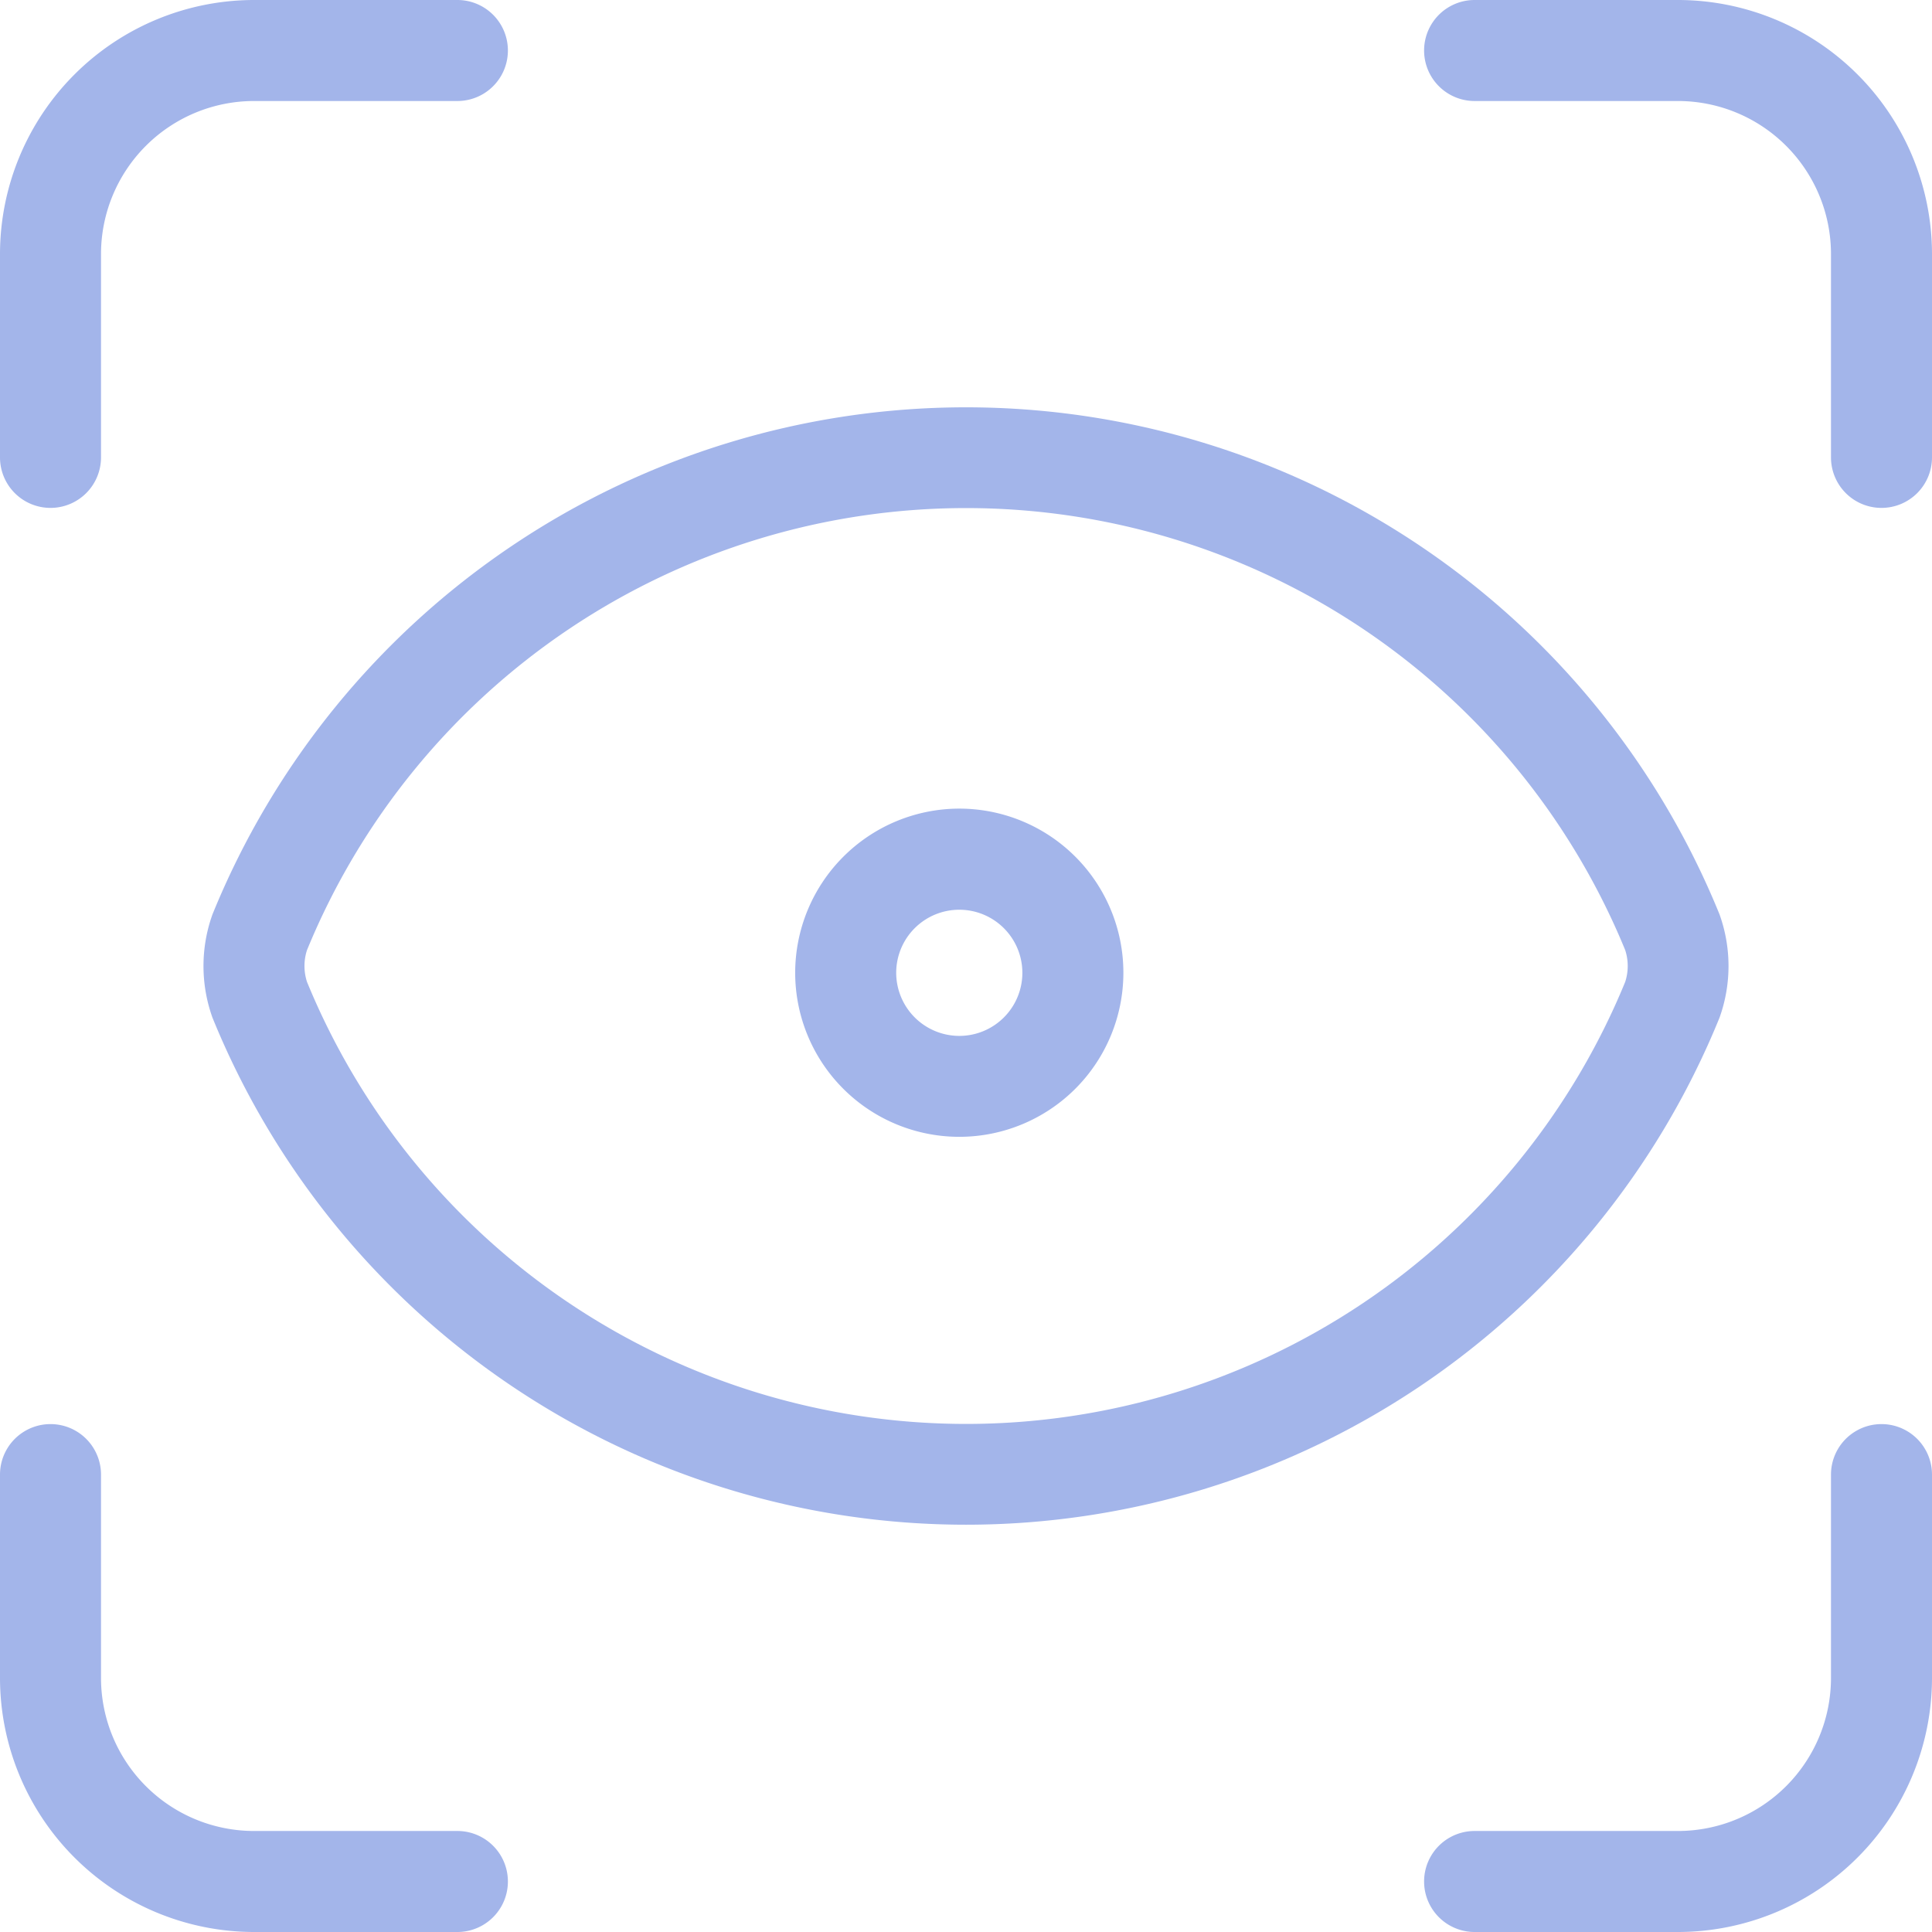
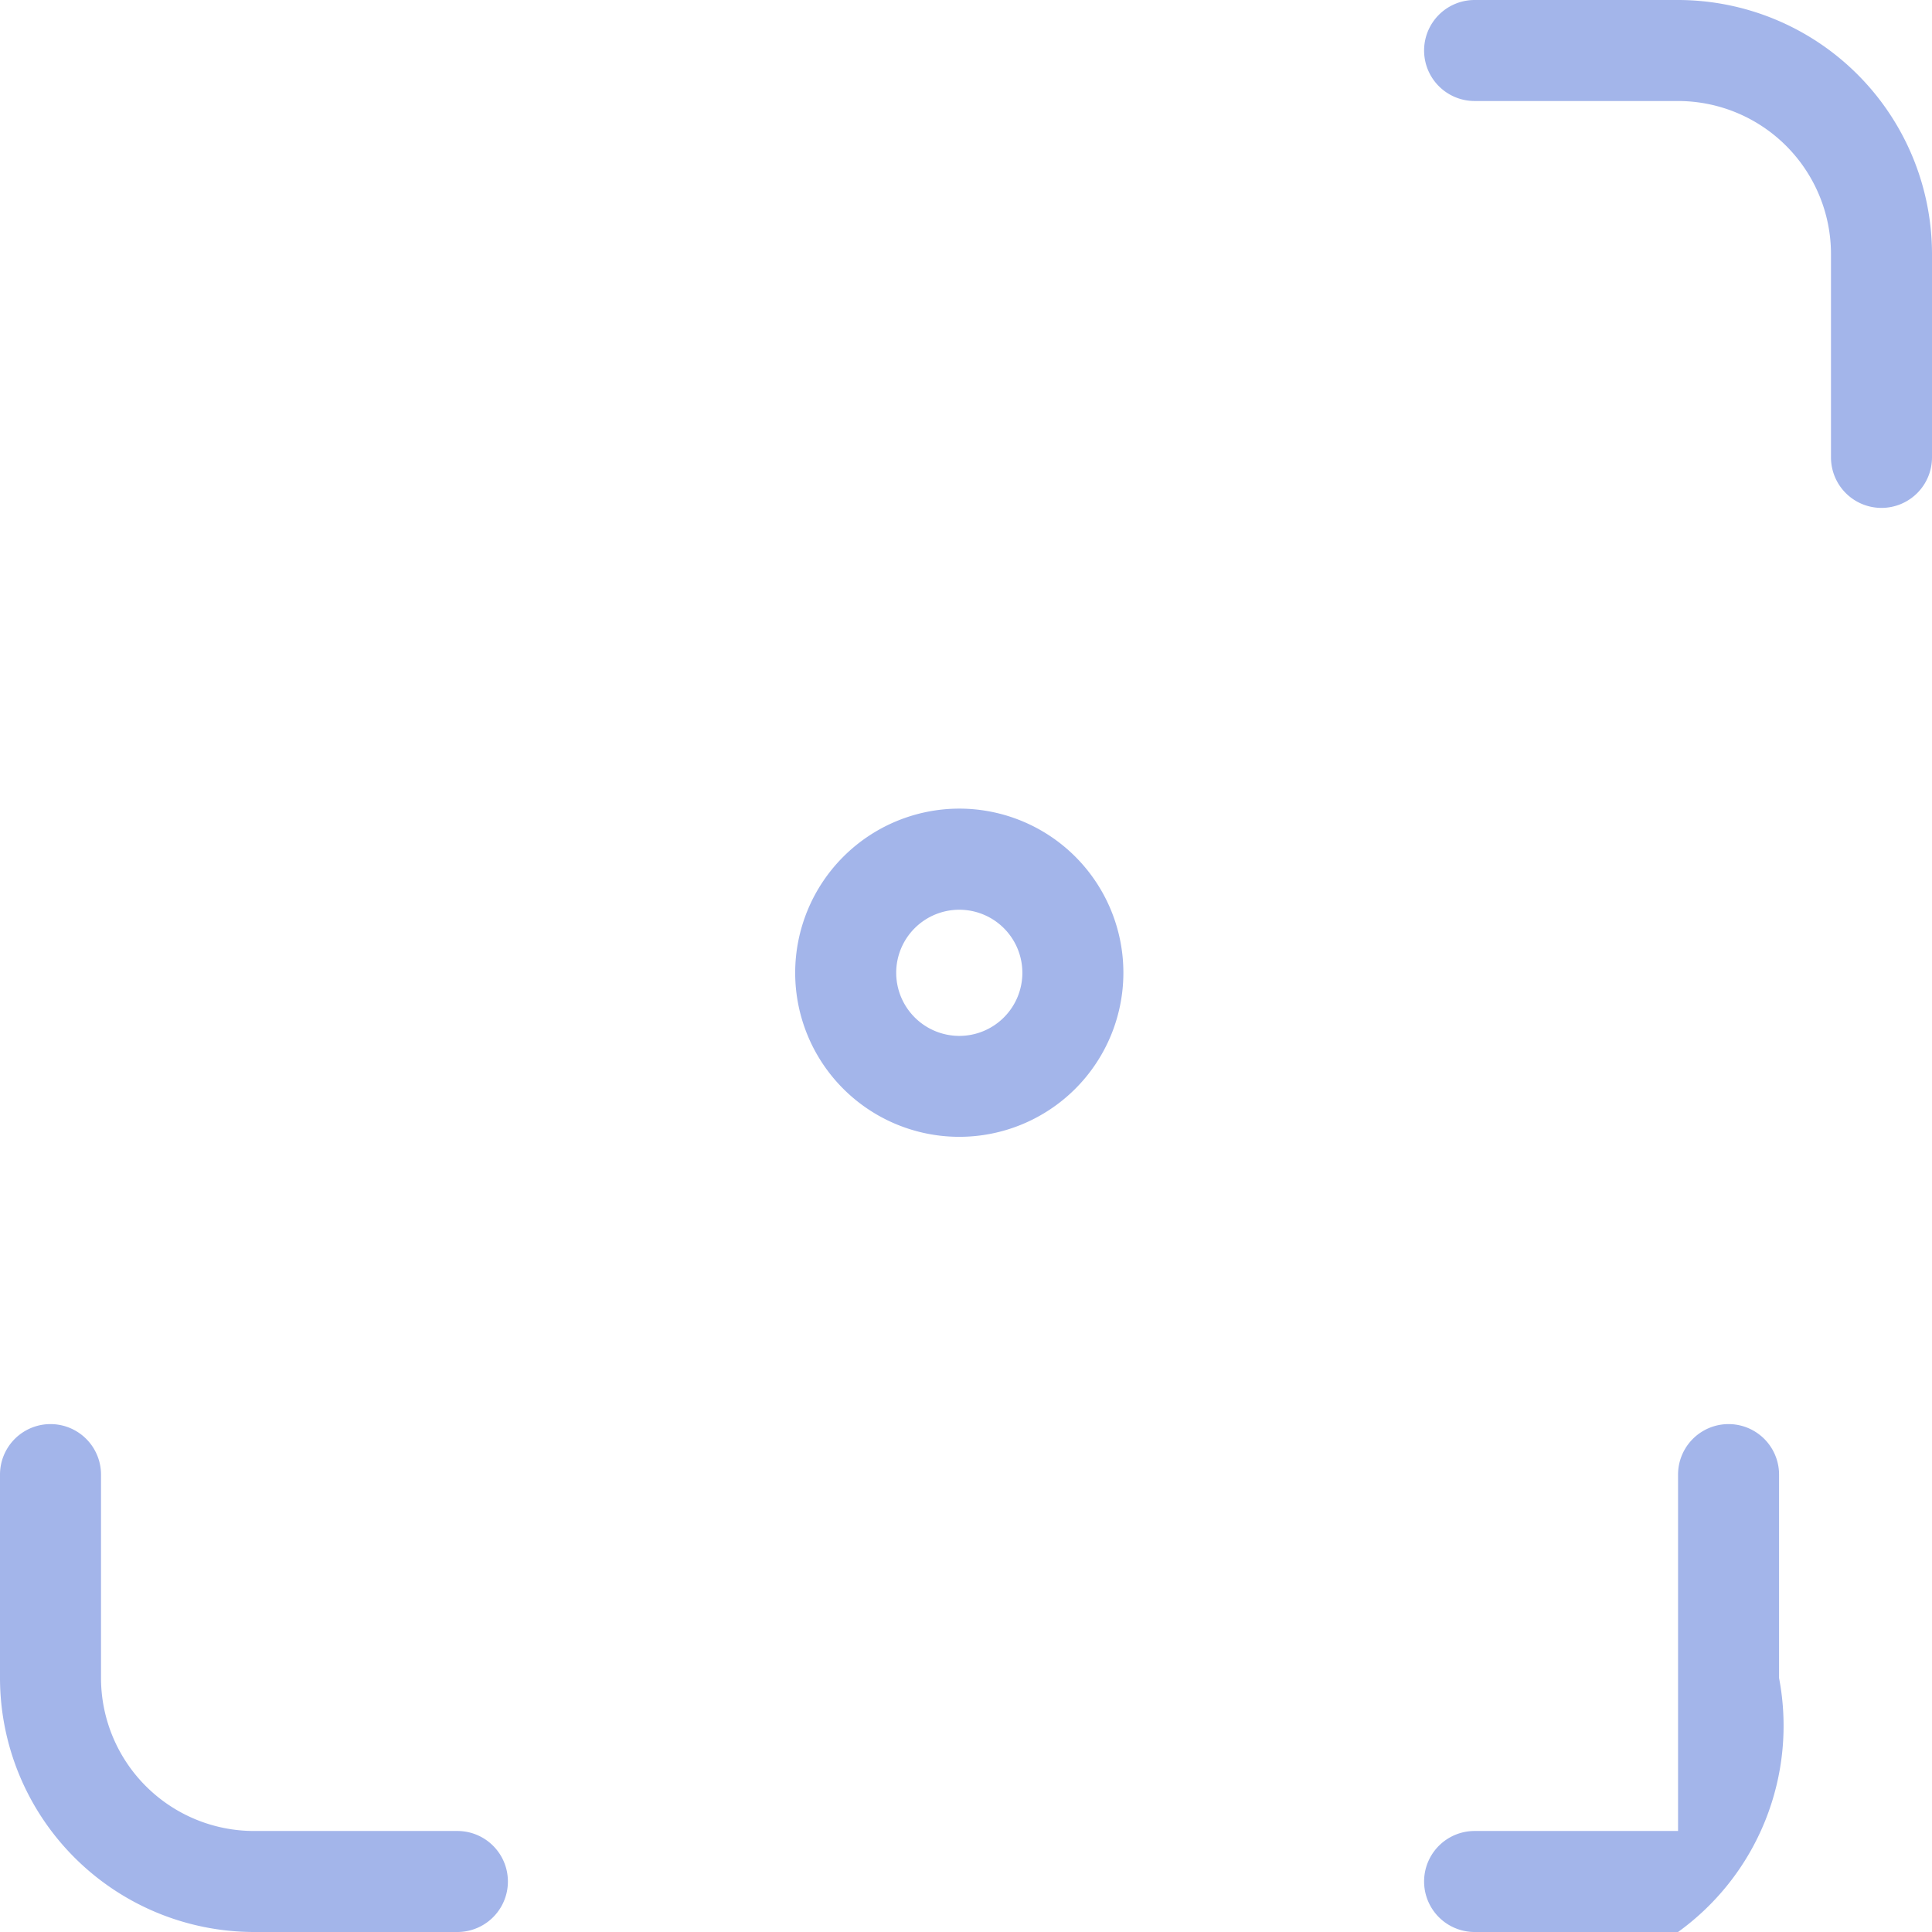
<svg xmlns="http://www.w3.org/2000/svg" width="38.252" height="38.252" viewBox="0 0 38.252 38.252">
  <g id="Groupe_57" data-name="Groupe 57" transform="translate(1 1)">
-     <path id="Tracé_291" data-name="Tracé 291" d="M3,12.056a1,1,0,0,1-1-1V7.028A5.034,5.034,0,0,1,7.028,2h4.028a1,1,0,1,1,0,2H7.028A3.031,3.031,0,0,0,4,7.028v4.028A1,1,0,0,1,3,12.056Z" transform="translate(-3 -3)" fill="#a3b5ea" />
    <path id="Tracé_292" data-name="Tracé 292" d="M25.056,12.056a1,1,0,0,1-1-1V7.028A3.031,3.031,0,0,0,21.028,4H17a1,1,0,0,1,0-2h4.028a5.034,5.034,0,0,1,5.028,5.028v4.028A1,1,0,0,1,25.056,12.056Z" transform="translate(11.196 -3)" fill="#a3b5ea" />
-     <path id="Tracé_293" data-name="Tracé 293" d="M21.028,26.056H17a1,1,0,0,1,0-2h4.028a3.031,3.031,0,0,0,3.028-3.028V17a1,1,0,0,1,2,0v4.028A5.034,5.034,0,0,1,21.028,26.056Z" transform="translate(11.196 11.196)" fill="#a3b5ea" />
+     <path id="Tracé_293" data-name="Tracé 293" d="M21.028,26.056H17a1,1,0,0,1,0-2h4.028V17a1,1,0,0,1,2,0v4.028A5.034,5.034,0,0,1,21.028,26.056Z" transform="translate(11.196 11.196)" fill="#a3b5ea" />
    <path id="Tracé_294" data-name="Tracé 294" d="M11.056,26.056H7.028A5.034,5.034,0,0,1,2,21.028V17a1,1,0,0,1,2,0v4.028a3.031,3.031,0,0,0,3.028,3.028h4.028a1,1,0,0,1,0,2Z" transform="translate(-3 11.196)" fill="#a3b5ea" />
    <path id="Ellipse_36" data-name="Ellipse 36" d="M2.249-1A3.249,3.249,0,1,1-1,2.249,3.253,3.253,0,0,1,2.249-1Zm0,4.5A1.249,1.249,0,1,0,1,2.249,1.251,1.251,0,0,0,2.249,3.5Z" transform="translate(15.744 16.01)" fill="#a3b5ea" />
-     <path id="Tracé_295" data-name="Tracé 295" d="M19.1,28.128A16.105,16.105,0,0,1,4.187,18.109q-.01-.024-.018-.048a3.025,3.025,0,0,1,0-1.989q.008-.024.018-.048a16.105,16.105,0,0,1,29.822,0q.01.024.018.048a3.025,3.025,0,0,1,0,1.989q-.008.024-.018.048A16.105,16.105,0,0,1,19.1,28.128ZM6.05,17.38a14.105,14.105,0,0,0,26.1,0,1.018,1.018,0,0,0,0-.628,14.105,14.105,0,0,0-26.1,0A1.018,1.018,0,0,0,6.05,17.38Z" transform="translate(-0.972 1.06)" fill="#a3b5ea" />
  </g>
</svg>